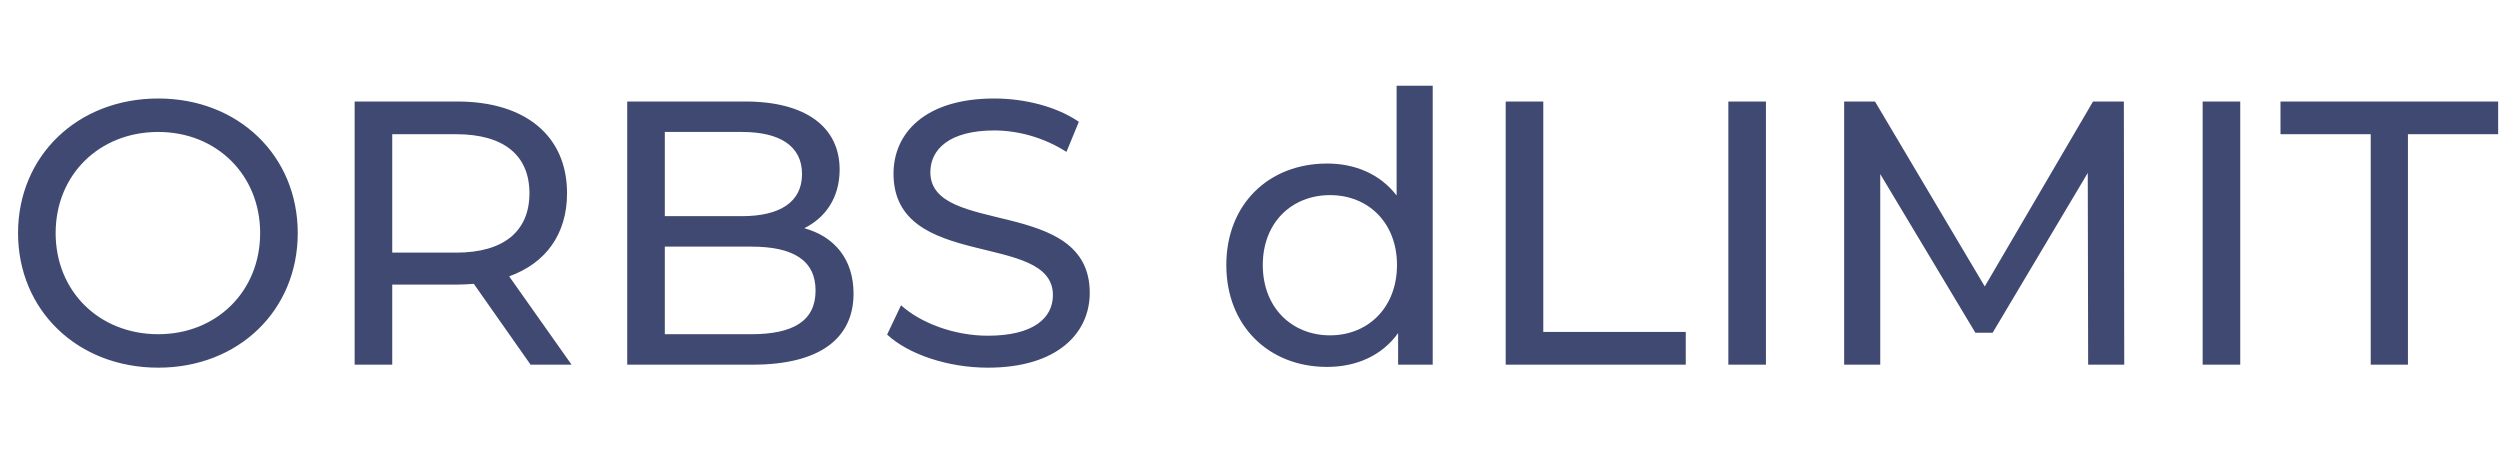
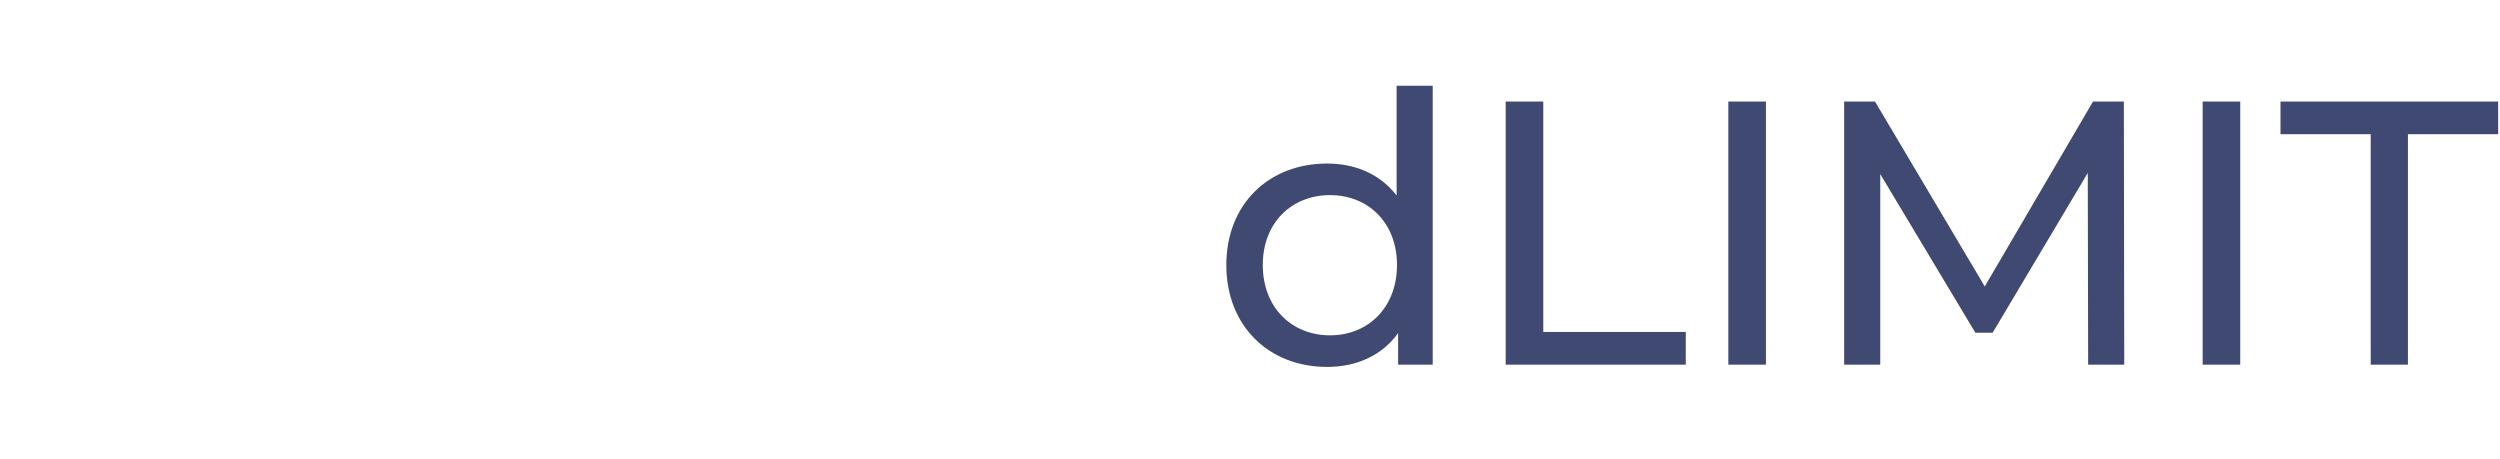
<svg xmlns="http://www.w3.org/2000/svg" width="665" height="122" viewBox="0 0 665 122" fill="none">
  <path d="M371.5 22.8H381.1V97H371.9V88.6C367.6 94.6 360.8 97.6 353 97.6C337.5 97.6 326.2 86.7 326.2 70.5C326.2 54.3 337.5 43.5 353 43.5C360.5 43.5 367.1 46.3 371.5 52V22.8ZM353.8 89.2C363.9 89.2 371.6 81.8 371.6 70.5C371.6 59.2 363.9 51.9 353.8 51.9C343.6 51.9 335.9 59.2 335.9 70.5C335.9 81.8 343.6 89.2 353.8 89.2ZM400.514 97V27H410.514V88.3H448.414V97H400.514ZM459.739 97V27H469.739V97H459.739ZM565.046 97H555.446L555.346 46L530.046 88.5H525.446L500.146 46.3V97H490.546V27H498.746L527.946 76.2L556.746 27H564.946L565.046 97ZM585.904 97V27H595.904V97H585.904ZM630.611 97V35.7H606.611V27H664.511V35.7H640.511V97H630.611Z" fill="#3F4971" />
-   <path d="M42.1 97.8C63.4 97.8 79.2 82.6 79.2 62C79.2 41.4 63.4 26.2 42.1 26.2C20.6 26.2 4.8 41.5 4.8 62C4.8 82.5 20.6 97.8 42.1 97.8ZM42.1 88.9C26.4 88.9 14.8 77.5 14.8 62C14.8 46.5 26.4 35.1 42.1 35.1C57.6 35.1 69.2 46.5 69.2 62C69.2 77.5 57.6 88.9 42.1 88.9ZM152.034 97L135.434 73.5C145.234 70 150.834 62.2 150.834 51.4C150.834 36.2 139.834 27 121.634 27H94.334V97H104.334V75.7H121.634C123.134 75.7 124.634 75.6 126.034 75.5L141.134 97H152.034ZM121.334 67.2H104.334V35.7H121.334C134.134 35.7 140.834 41.4 140.834 51.4C140.834 61.4 134.134 67.2 121.334 67.2ZM213.941 60.7C219.441 58 223.341 52.7 223.341 45.1C223.341 33.8 214.341 27 198.241 27H166.841V97H200.241C217.941 97 227.041 90.1 227.041 78.1C227.041 68.8 221.841 62.9 213.941 60.7ZM197.341 35.1C207.541 35.1 213.341 38.9 213.341 46.3C213.341 53.7 207.541 57.5 197.341 57.5H176.841V35.1H197.341ZM199.841 88.9H176.841V65.6H199.841C210.941 65.6 216.941 69.2 216.941 77.3C216.941 85.4 210.941 88.9 199.841 88.9ZM262.774 97.8C281.274 97.8 289.874 88.6 289.874 77.9C289.874 52.2 247.474 62.9 247.474 45.8C247.474 39.7 252.574 34.7 264.474 34.7C270.674 34.7 277.574 36.5 283.674 40.4L286.974 32.4C281.174 28.4 272.674 26.2 264.474 26.2C246.074 26.2 237.674 35.4 237.674 46.2C237.674 72.2 280.074 61.4 280.074 78.5C280.074 84.6 274.874 89.3 262.774 89.3C253.774 89.3 244.874 85.9 239.674 81.2L235.974 89C241.574 94.2 252.074 97.8 262.774 97.8Z" fill="#3F4971" />
</svg>